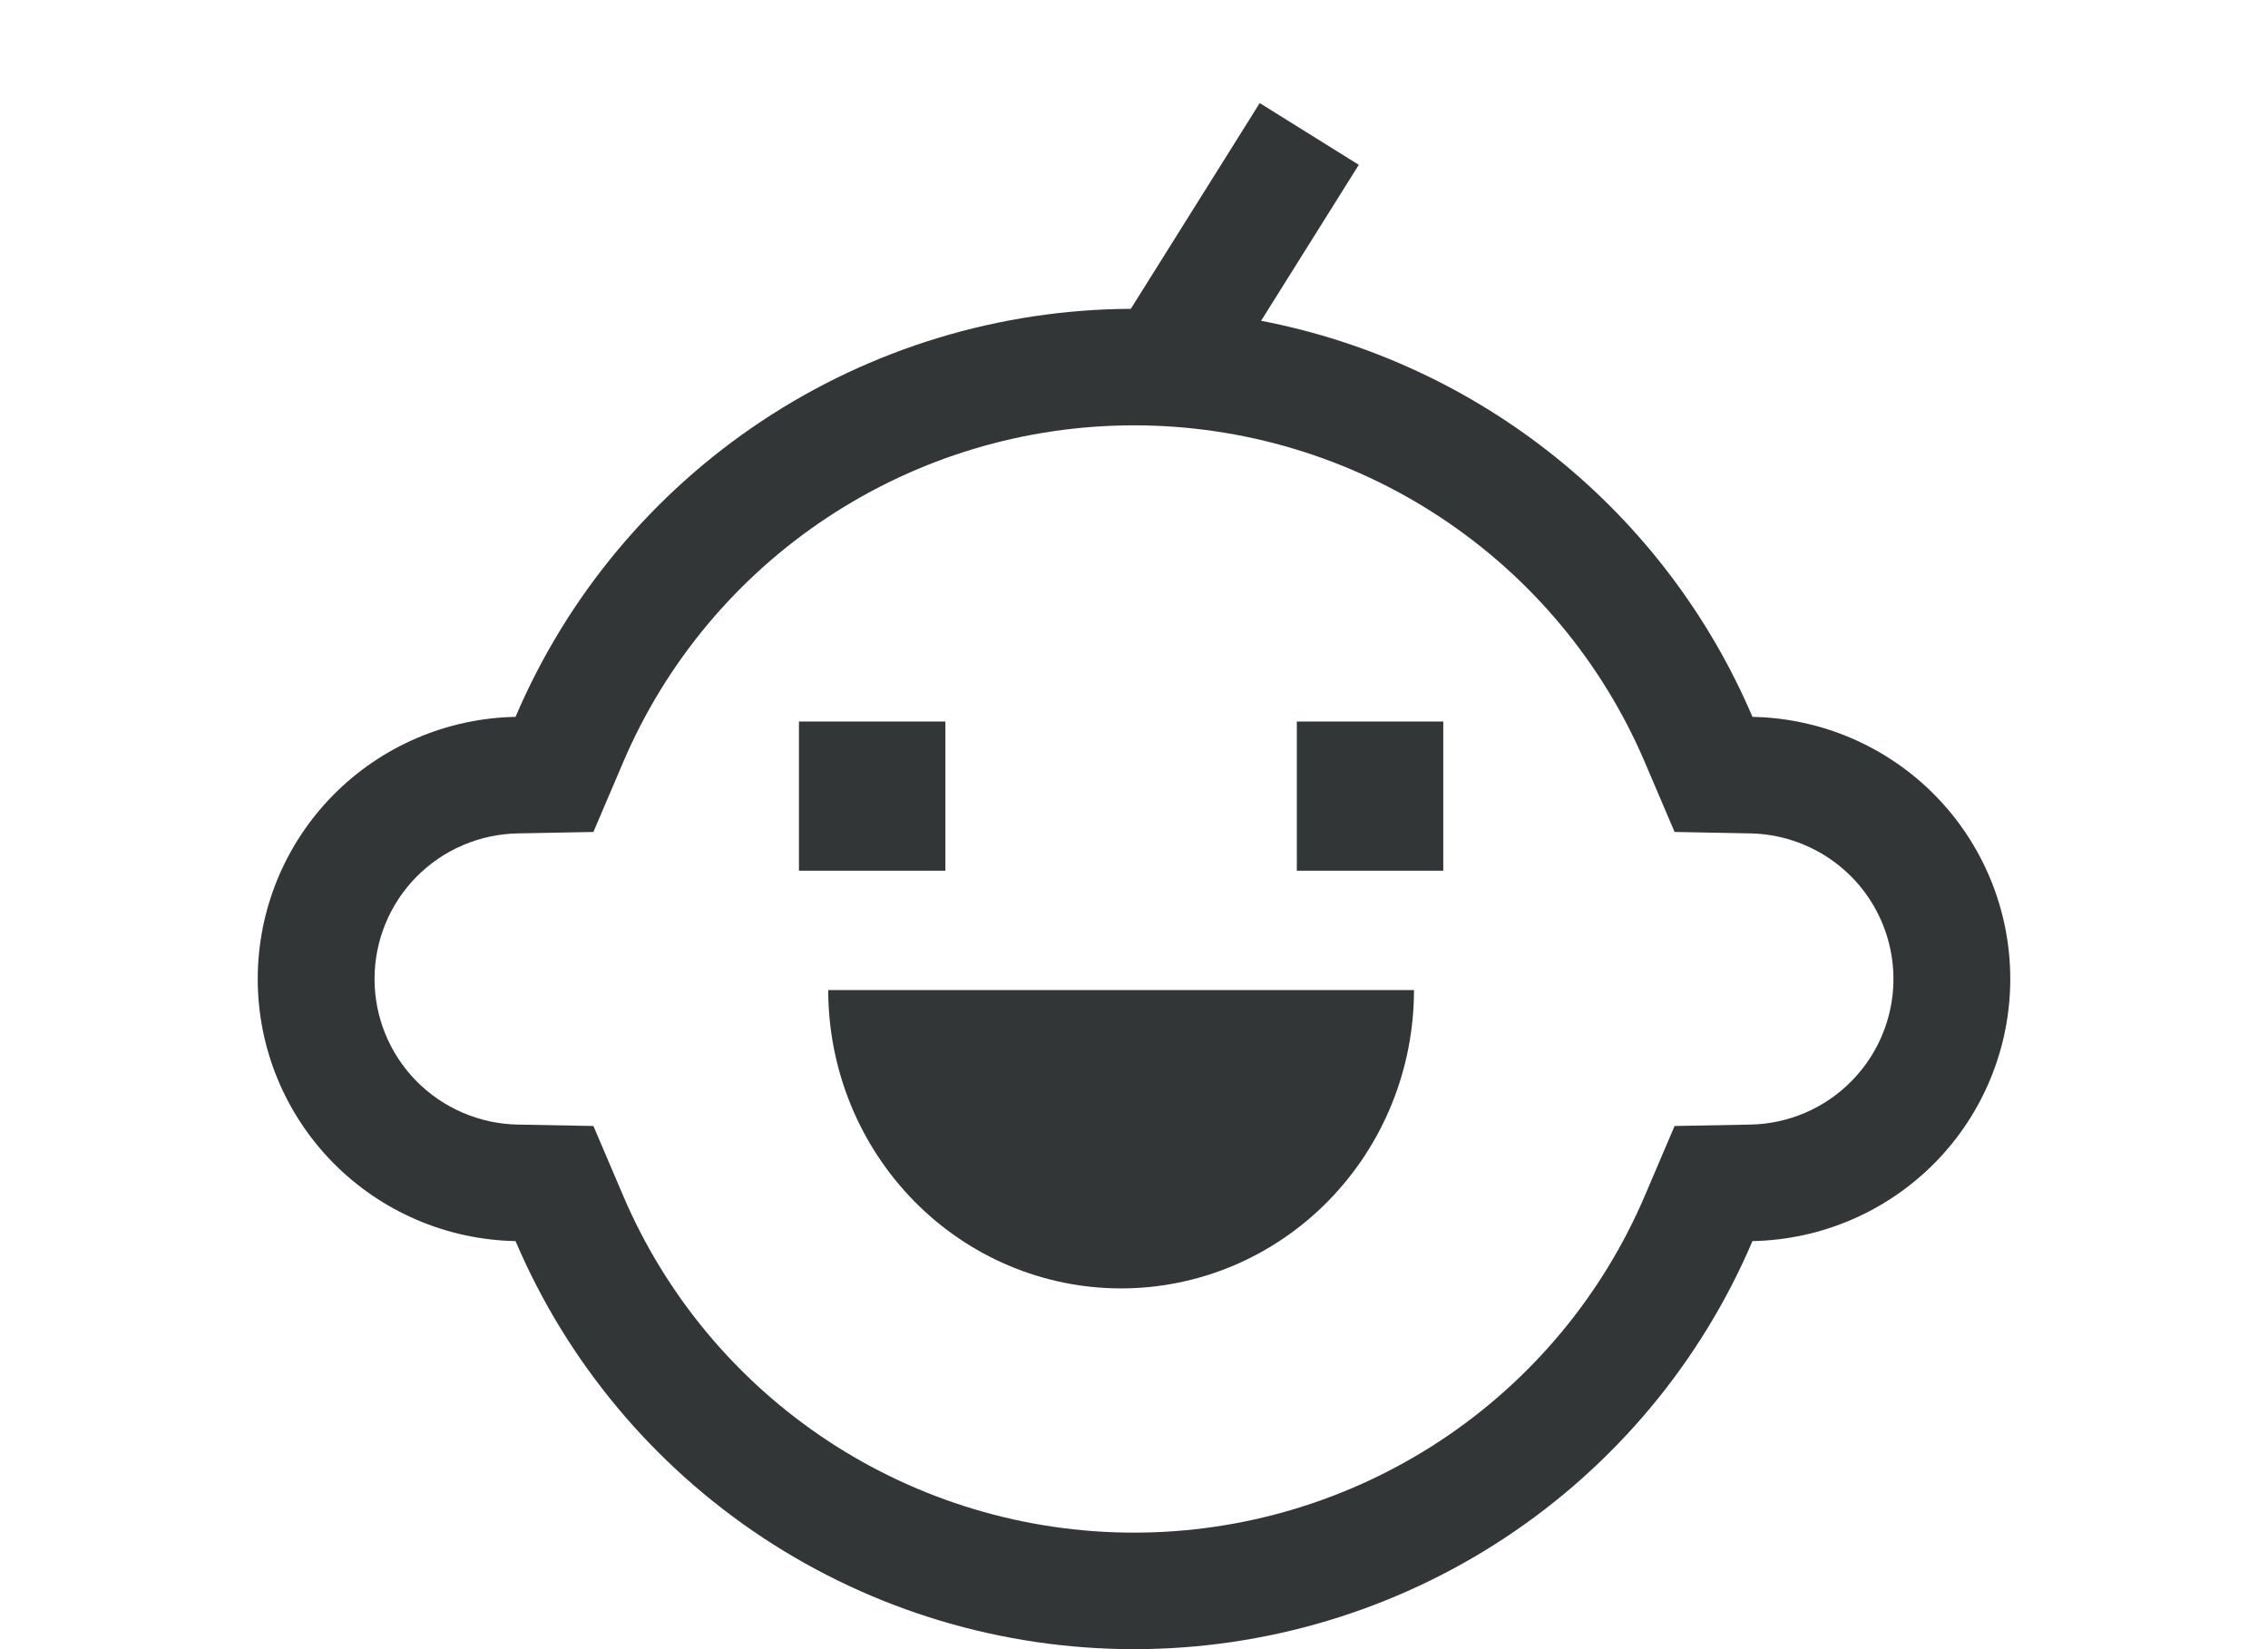
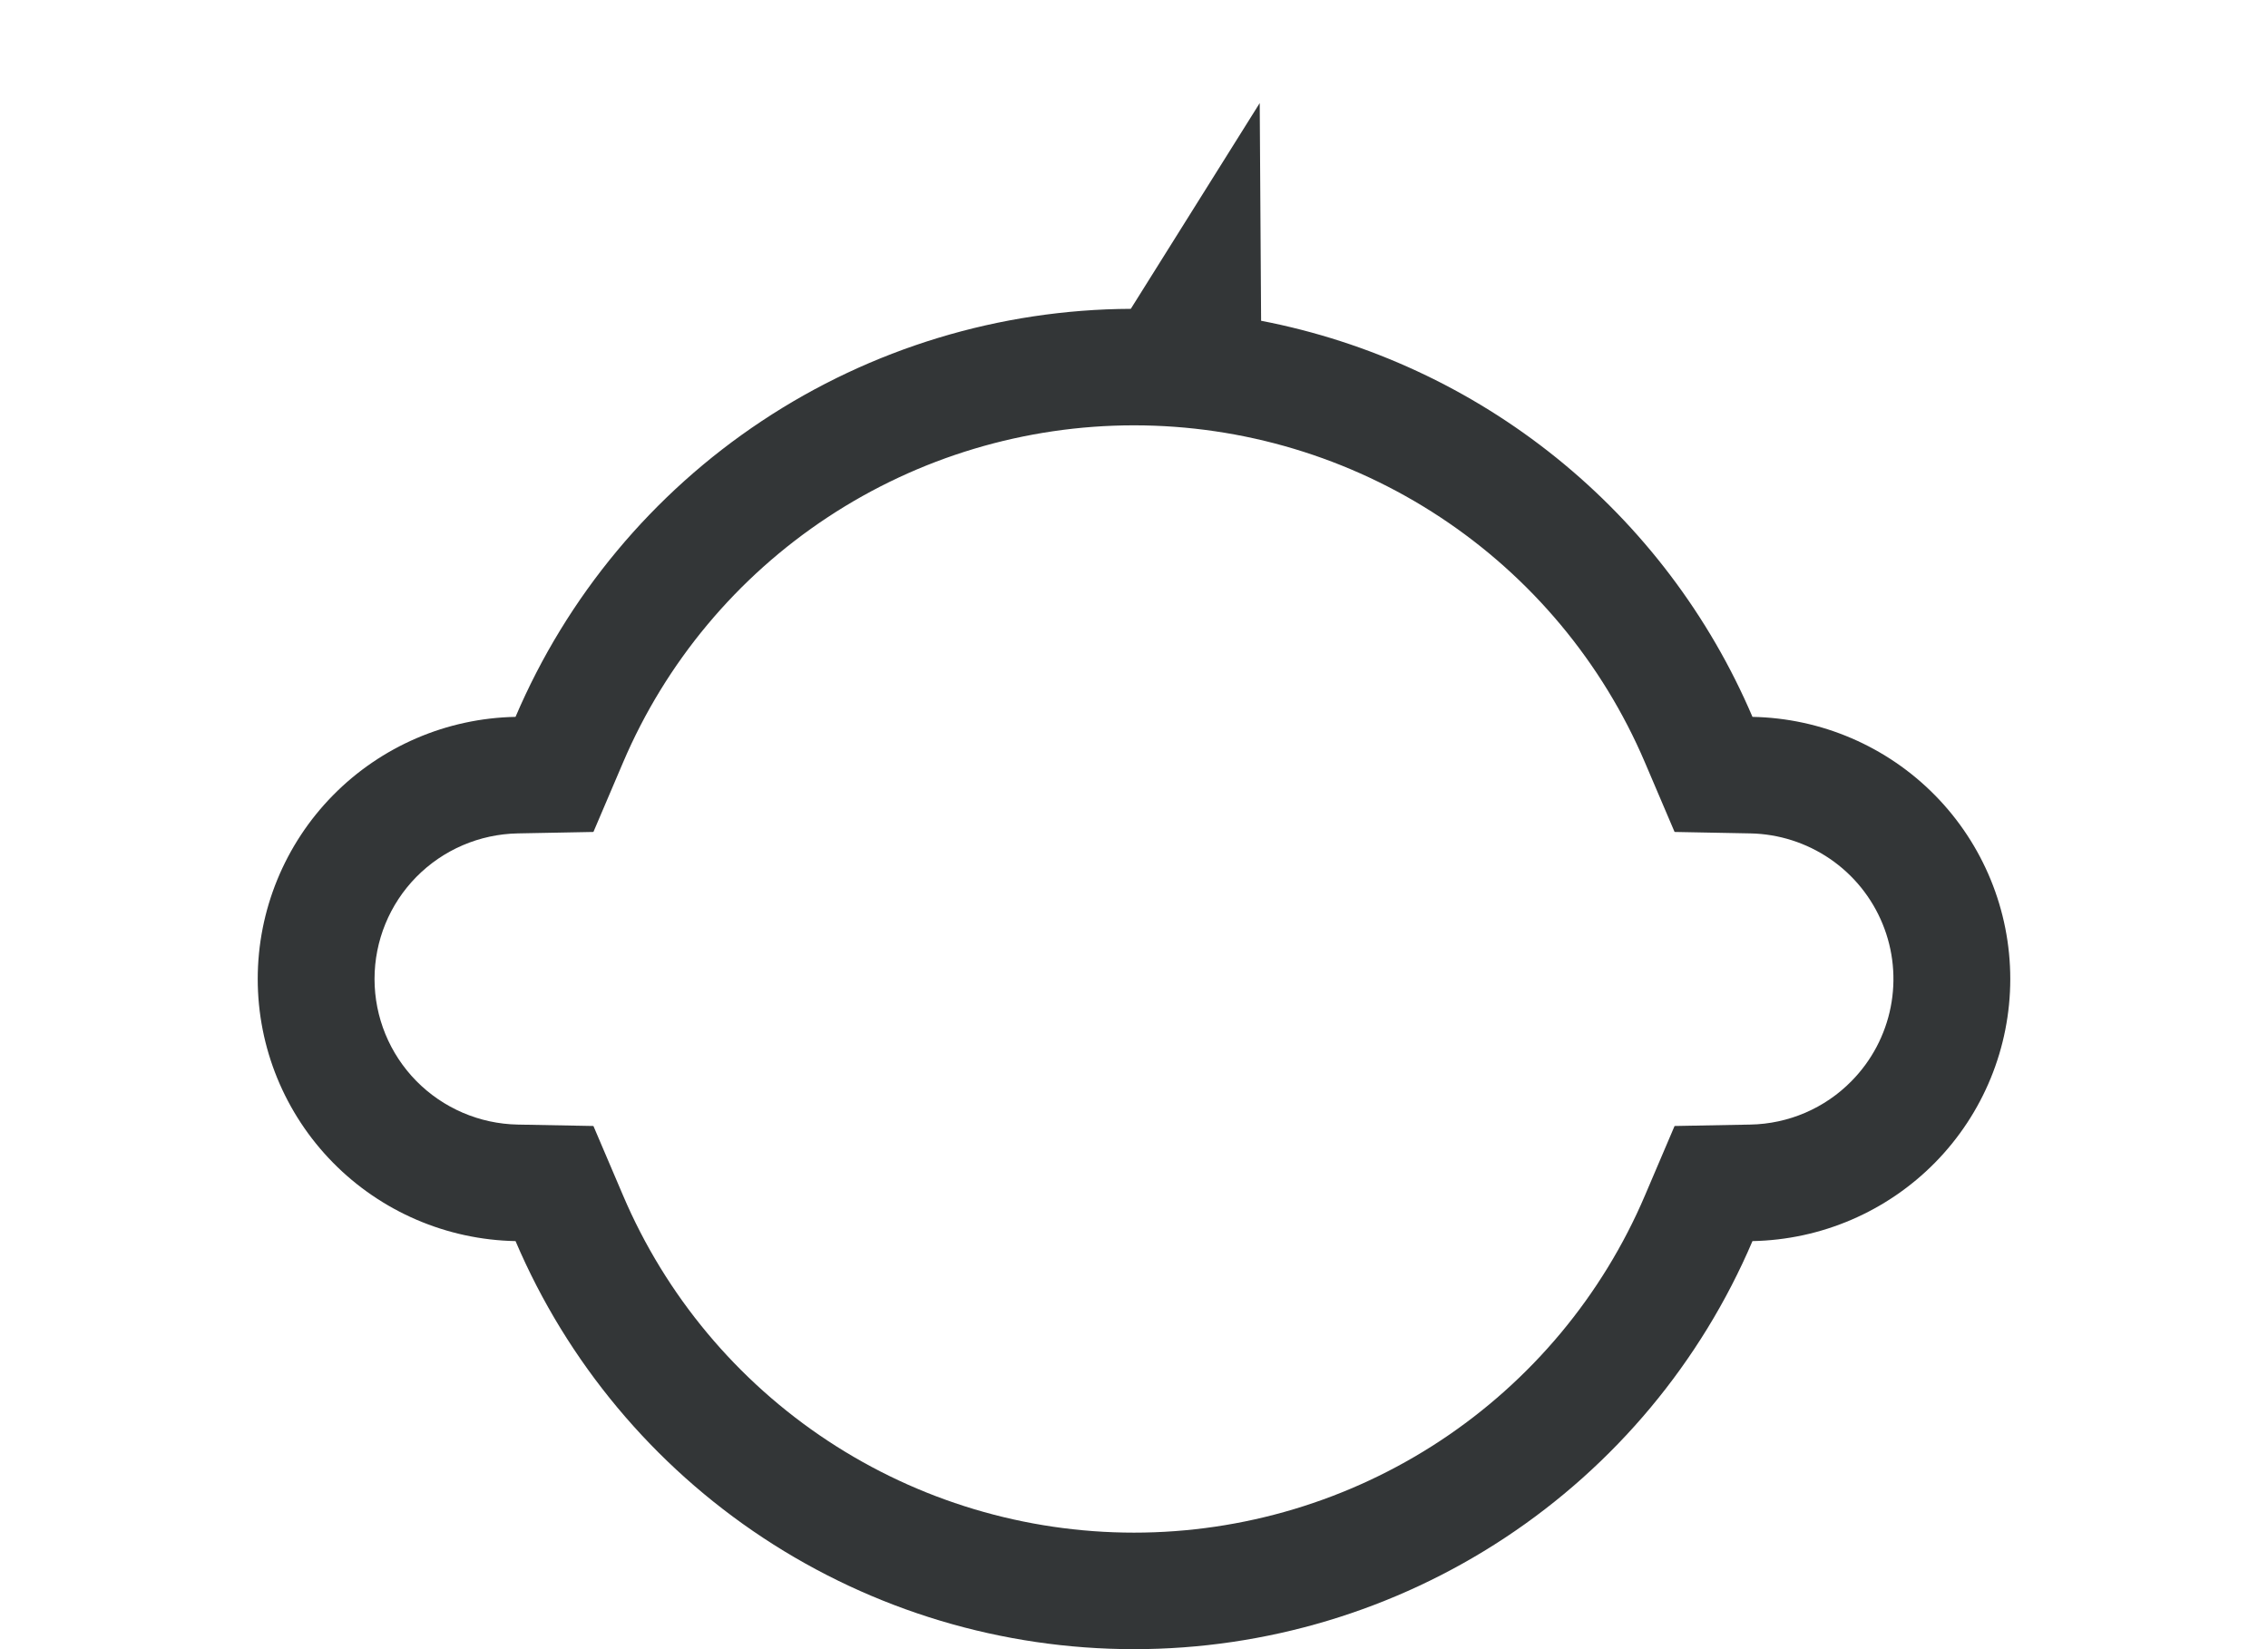
<svg xmlns="http://www.w3.org/2000/svg" width="88" height="64" viewBox="0 0 88 64" fill="none">
-   <path d="M67.997 27.82C66.323 23.896 63.709 20.443 60.385 17.763C57.06 15.083 53.128 13.258 48.932 12.448L52.722 6.397L48.878 4L43.876 11.985C38.782 12.008 33.806 13.52 29.563 16.335C25.32 19.149 21.997 23.142 20.003 27.82C17.333 27.87 14.789 28.964 12.918 30.866C11.048 32.768 10 35.327 10 37.992C10 40.657 11.048 43.215 12.918 45.117C14.789 47.019 17.333 48.113 20.003 48.164C22.005 52.861 25.348 56.867 29.615 59.683C33.882 62.499 38.884 64 44 64C49.116 64 54.118 62.499 58.385 59.683C62.652 56.867 65.995 52.861 67.997 48.164C70.667 48.113 73.211 47.019 75.082 45.117C76.952 43.215 78 40.657 78 37.992C78 35.327 76.952 32.768 75.082 30.866C73.211 28.964 70.667 27.87 67.997 27.82ZM71.843 41.951C70.807 43.009 69.394 43.616 67.911 43.642L64.975 43.697L63.825 46.393C62.172 50.274 59.41 53.584 55.885 55.911C52.36 58.237 48.227 59.478 44 59.478C39.773 59.478 35.64 58.237 32.115 55.911C28.59 53.584 25.828 50.274 24.175 46.393L23.025 43.697L20.089 43.642C18.606 43.614 17.192 43.006 16.153 41.95C15.114 40.893 14.532 39.472 14.532 37.992C14.532 36.511 15.114 35.09 16.153 34.033C17.192 32.977 18.606 32.37 20.089 32.342L23.025 32.286L24.175 29.59C25.828 25.709 28.59 22.399 32.115 20.073C35.64 17.746 39.773 16.506 44 16.506C48.227 16.506 52.36 17.746 55.885 20.073C59.41 22.399 62.172 25.709 63.825 29.59L64.975 32.286L67.911 32.342C69.017 32.363 70.093 32.707 71.006 33.331C71.919 33.955 72.628 34.833 73.046 35.855C73.465 36.877 73.574 37.999 73.36 39.083C73.146 40.166 72.619 41.163 71.843 41.951Z" fill="#333637" />
-   <path d="M31 28H36.682V33.789H31V28ZM50.318 28H56V33.789H50.318V28ZM43.5 50C44.992 50 46.47 49.7 47.849 49.119C49.227 48.537 50.48 47.684 51.535 46.609C52.59 45.533 53.428 44.257 53.999 42.852C54.57 41.447 54.864 39.942 54.864 38.421H32.136C32.136 39.942 32.43 41.447 33.001 42.852C33.572 44.257 34.41 45.533 35.465 46.609C37.596 48.78 40.486 50 43.5 50Z" fill="#333637" />
+   <path d="M67.997 27.82C66.323 23.896 63.709 20.443 60.385 17.763C57.06 15.083 53.128 13.258 48.932 12.448L48.878 4L43.876 11.985C38.782 12.008 33.806 13.52 29.563 16.335C25.32 19.149 21.997 23.142 20.003 27.82C17.333 27.87 14.789 28.964 12.918 30.866C11.048 32.768 10 35.327 10 37.992C10 40.657 11.048 43.215 12.918 45.117C14.789 47.019 17.333 48.113 20.003 48.164C22.005 52.861 25.348 56.867 29.615 59.683C33.882 62.499 38.884 64 44 64C49.116 64 54.118 62.499 58.385 59.683C62.652 56.867 65.995 52.861 67.997 48.164C70.667 48.113 73.211 47.019 75.082 45.117C76.952 43.215 78 40.657 78 37.992C78 35.327 76.952 32.768 75.082 30.866C73.211 28.964 70.667 27.87 67.997 27.82ZM71.843 41.951C70.807 43.009 69.394 43.616 67.911 43.642L64.975 43.697L63.825 46.393C62.172 50.274 59.41 53.584 55.885 55.911C52.36 58.237 48.227 59.478 44 59.478C39.773 59.478 35.64 58.237 32.115 55.911C28.59 53.584 25.828 50.274 24.175 46.393L23.025 43.697L20.089 43.642C18.606 43.614 17.192 43.006 16.153 41.95C15.114 40.893 14.532 39.472 14.532 37.992C14.532 36.511 15.114 35.09 16.153 34.033C17.192 32.977 18.606 32.37 20.089 32.342L23.025 32.286L24.175 29.59C25.828 25.709 28.59 22.399 32.115 20.073C35.64 17.746 39.773 16.506 44 16.506C48.227 16.506 52.36 17.746 55.885 20.073C59.41 22.399 62.172 25.709 63.825 29.59L64.975 32.286L67.911 32.342C69.017 32.363 70.093 32.707 71.006 33.331C71.919 33.955 72.628 34.833 73.046 35.855C73.465 36.877 73.574 37.999 73.36 39.083C73.146 40.166 72.619 41.163 71.843 41.951Z" fill="#333637" />
</svg>